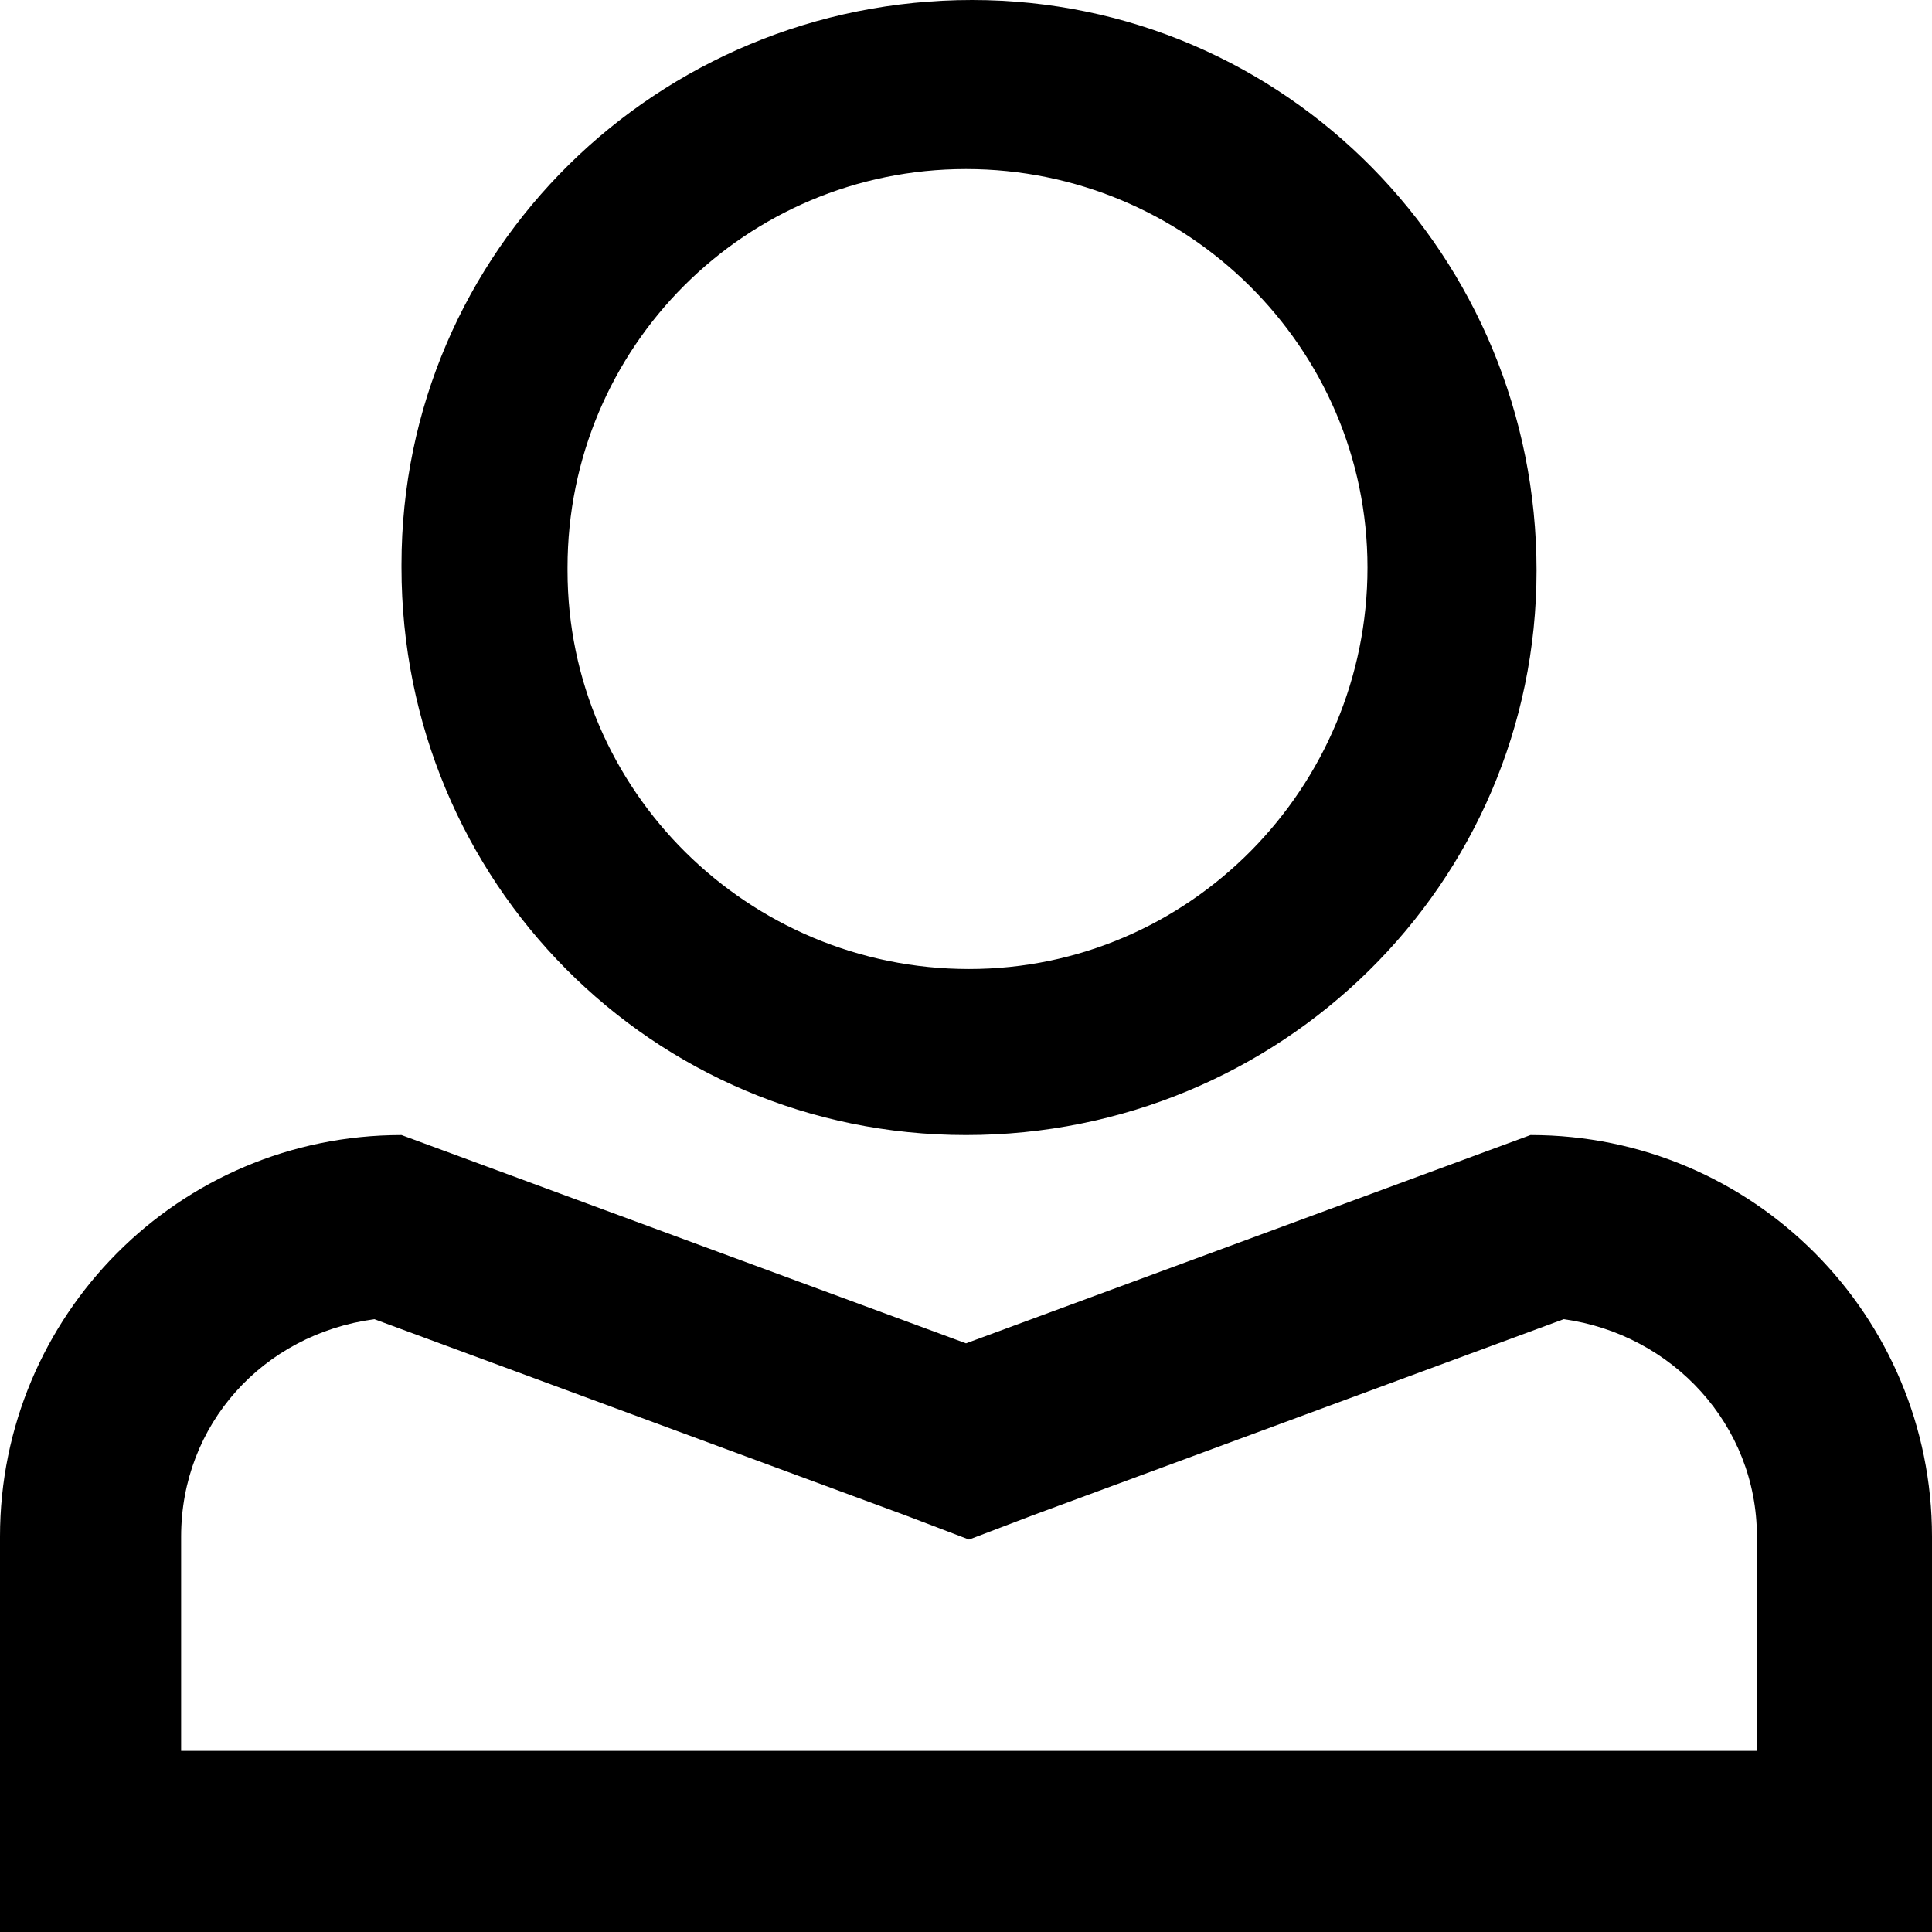
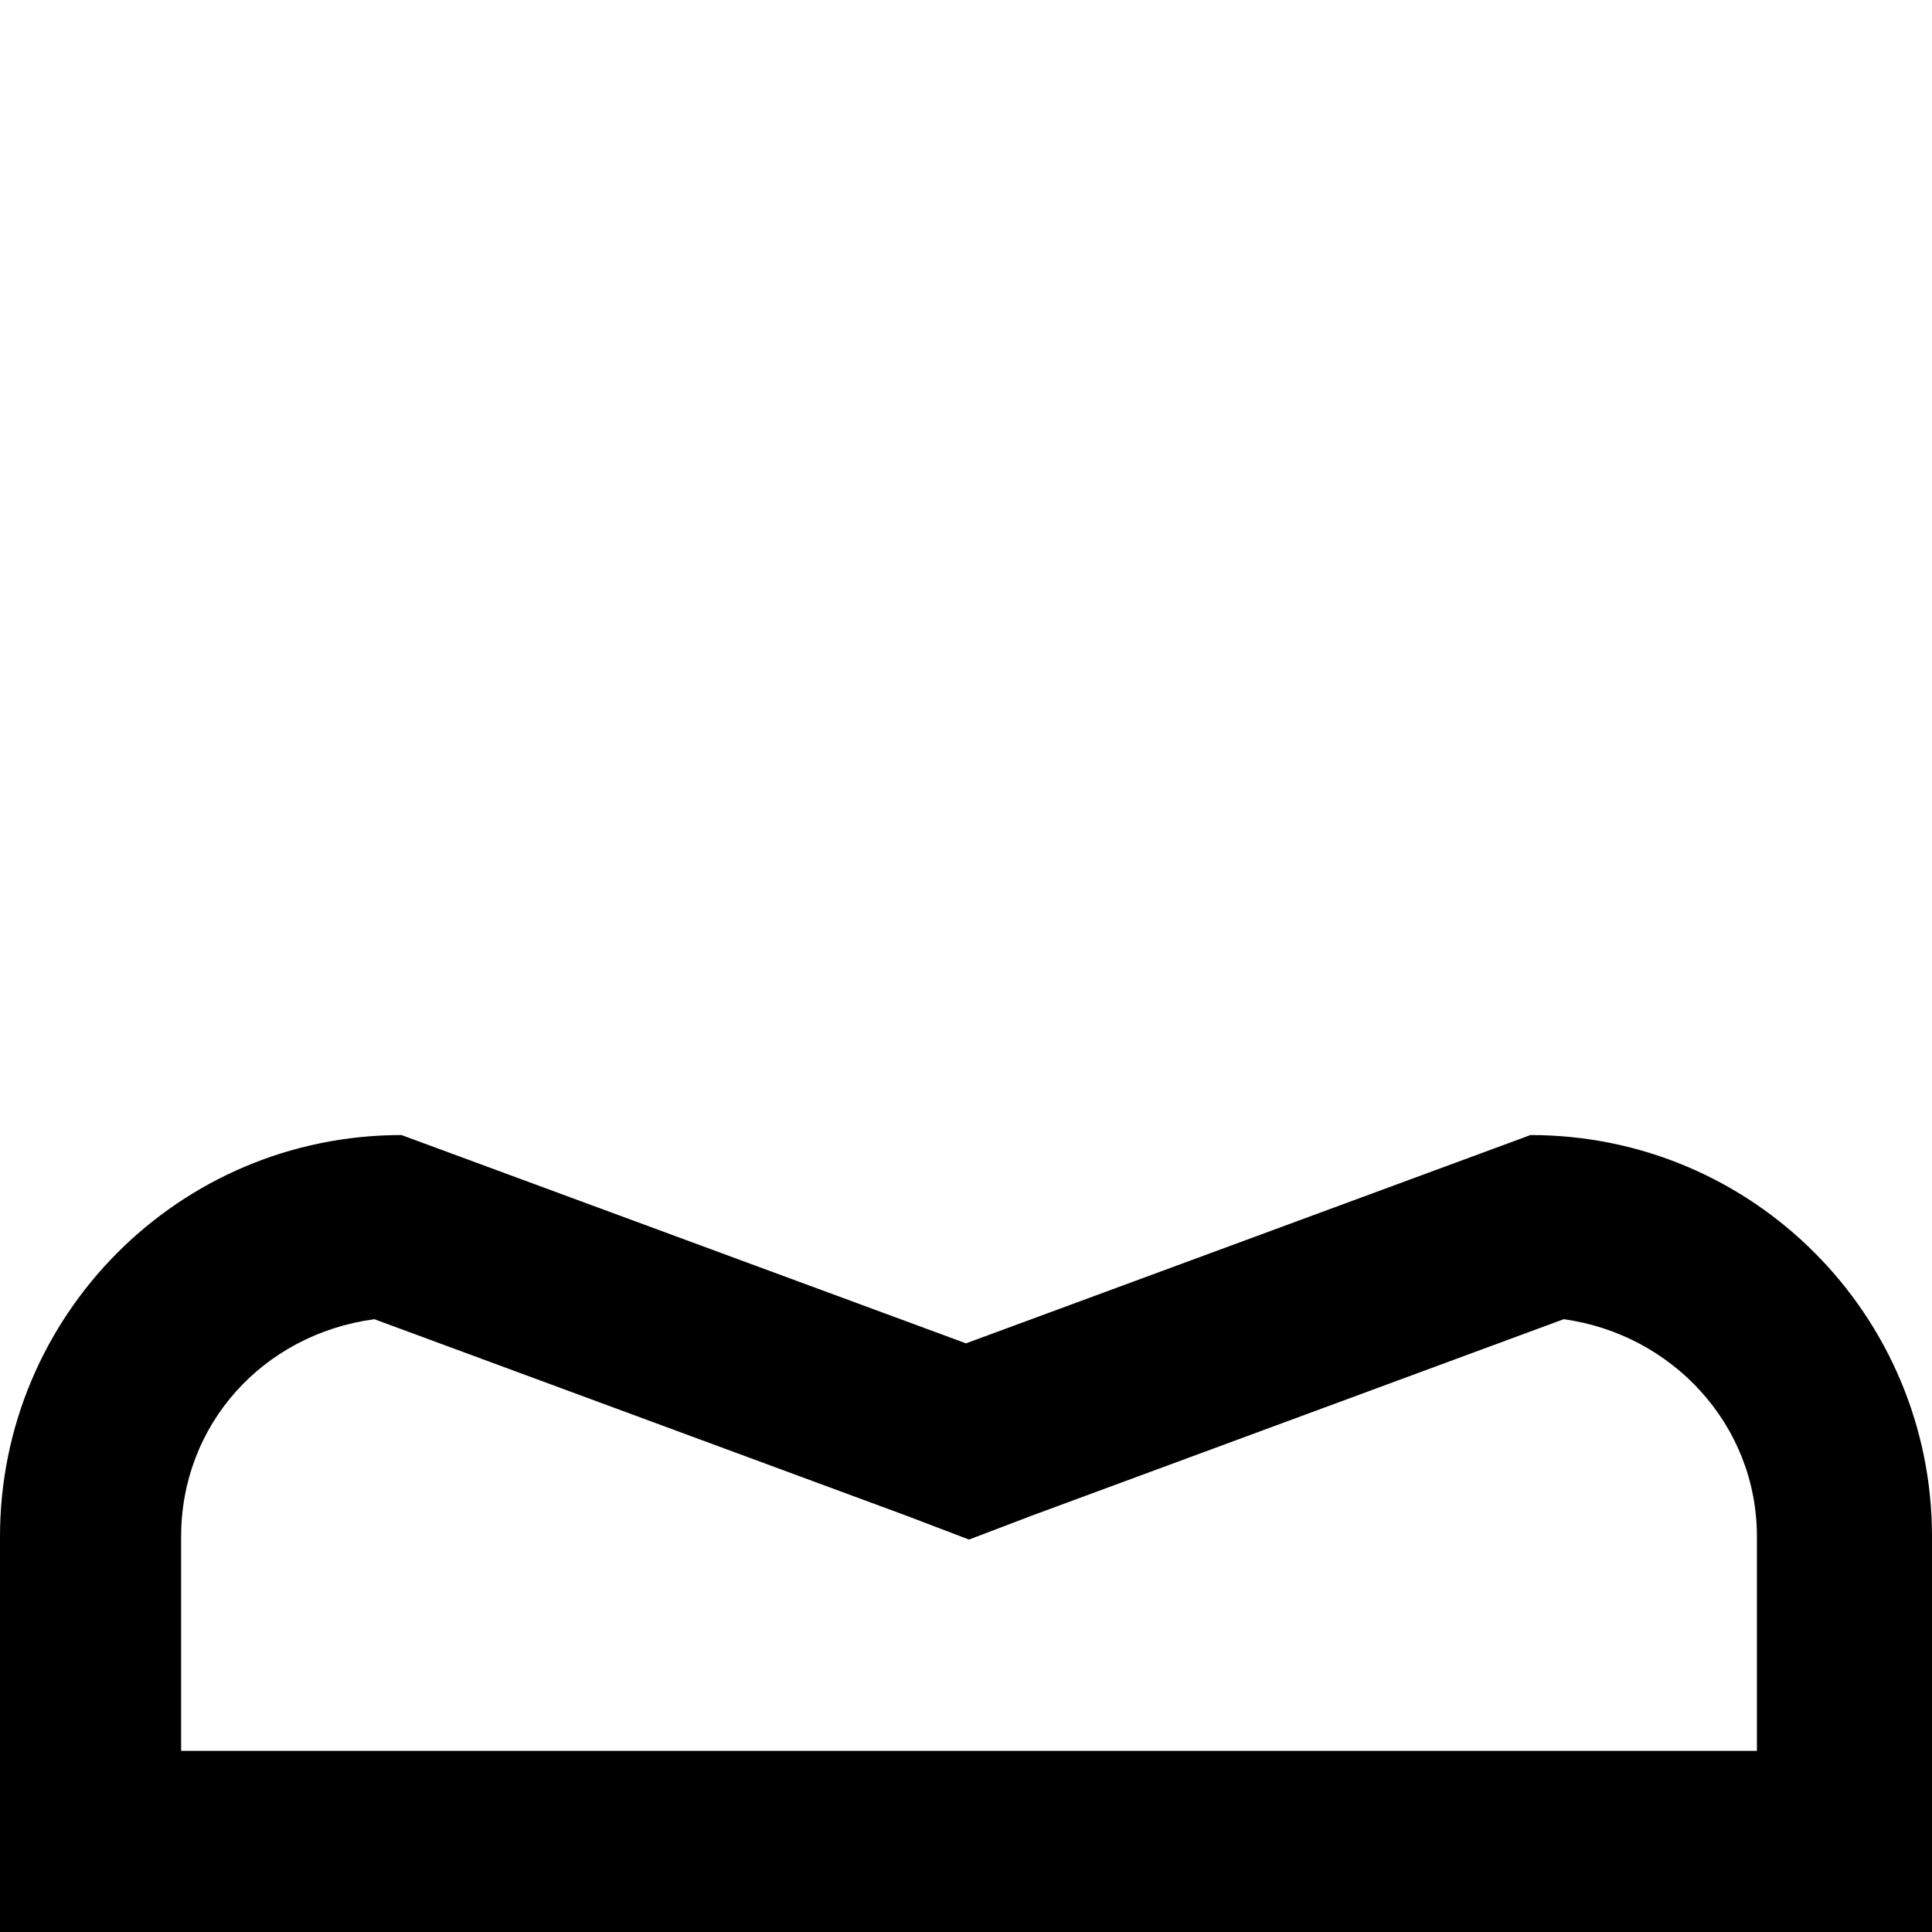
<svg xmlns="http://www.w3.org/2000/svg" version="1.1" id="Layer_1" x="0px" y="0px" viewBox="0 0 64 64" style="enable-background: new 0 0 64 64" xml:space="preserve">
-   <path id="_Compound_Path_" d="M32,37.6c10.4,0,18.9-8.3,18.9-18.7S42.6,0,32.2,0S13.3,8.3,13.3,18.7c0,0,0,0.1,0,0.1  C13.3,29.2,21.6,37.6,32,37.6z M32,5.6c7.3,0,13.3,5.9,13.3,13.2c0,7.3-5.9,13.3-13.2,13.3c-7.3,0-13.3-5.9-13.3-13.2  c0,0,0-0.1,0-0.1C18.8,11.5,24.7,5.6,32,5.6z" />
  <path d="M12.4,43.7l17.6,6.5l2.1,0.8l2.1-0.8l17.6-6.5c3.6,0.5,6.4,3.5,6.4,7.2V58H6v-7.1C6,47.2,8.7,44.2,12.4,43.7 M50.7,37.6  L32,44.5l-18.7-6.9C5.9,37.6,0,43.6,0,50.9c0,0,0,0,0,0V64h64V50.9C64,43.6,58.1,37.6,50.7,37.6L50.7,37.6z" />
</svg>